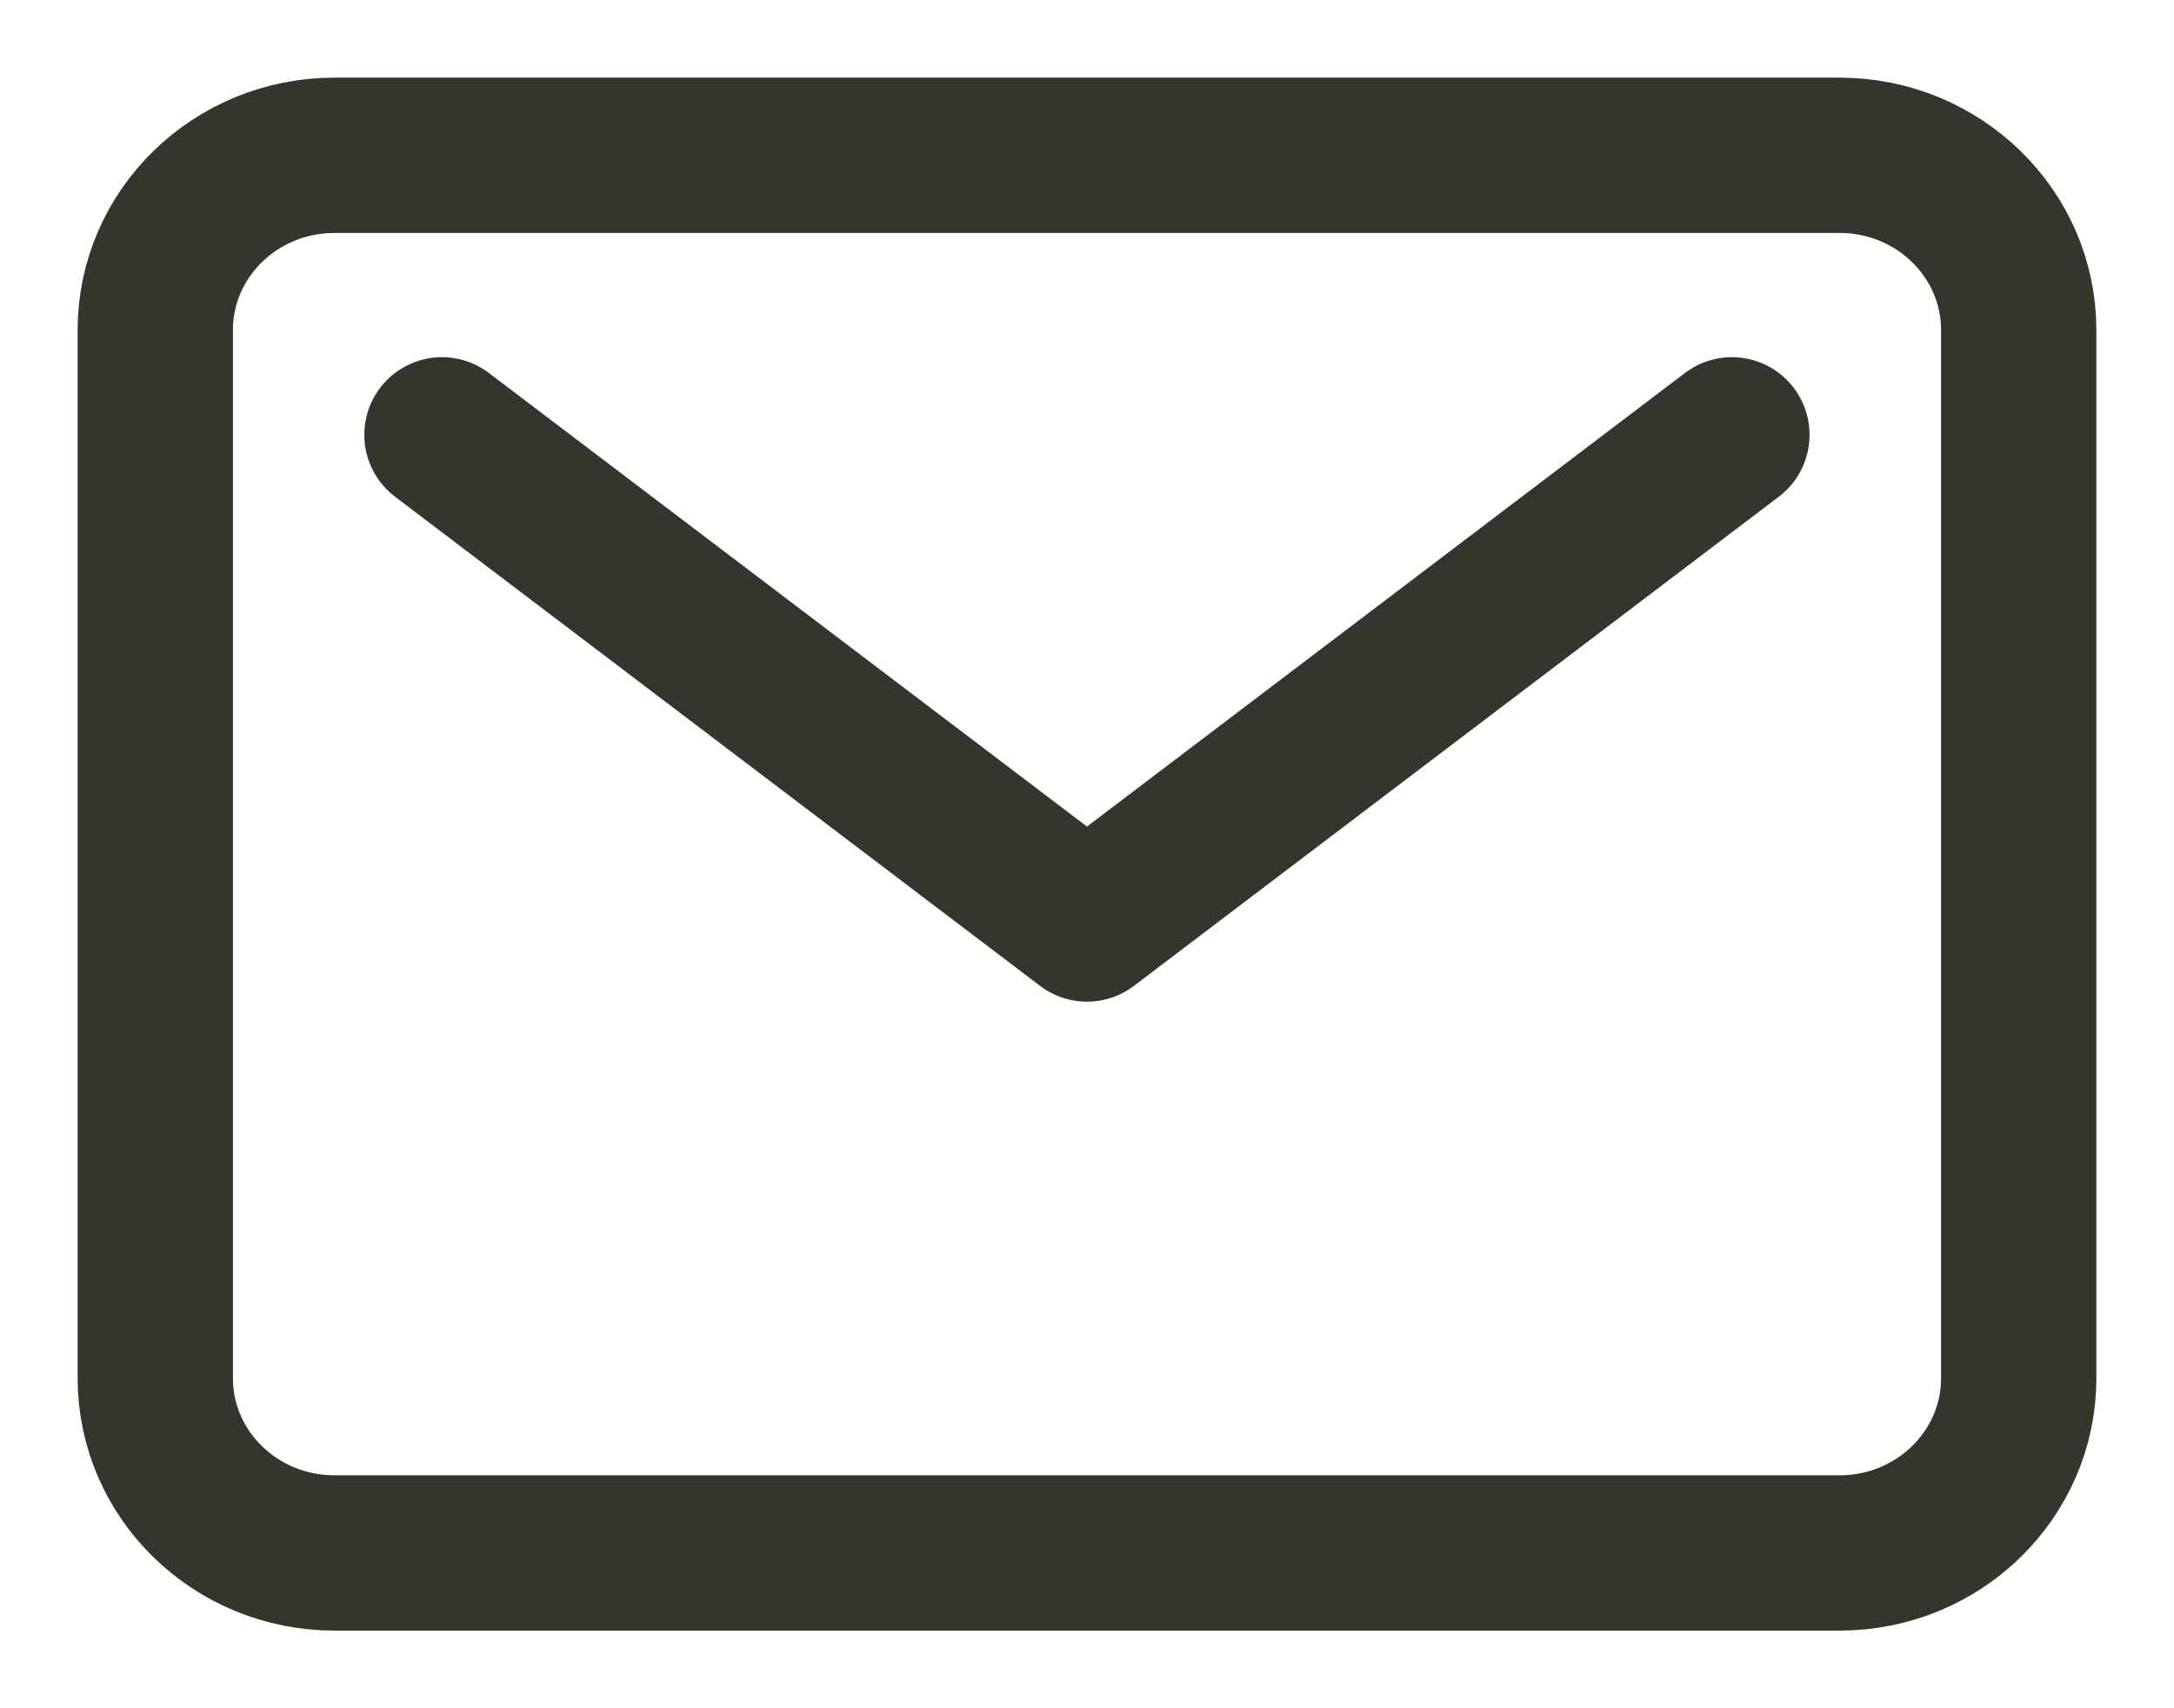
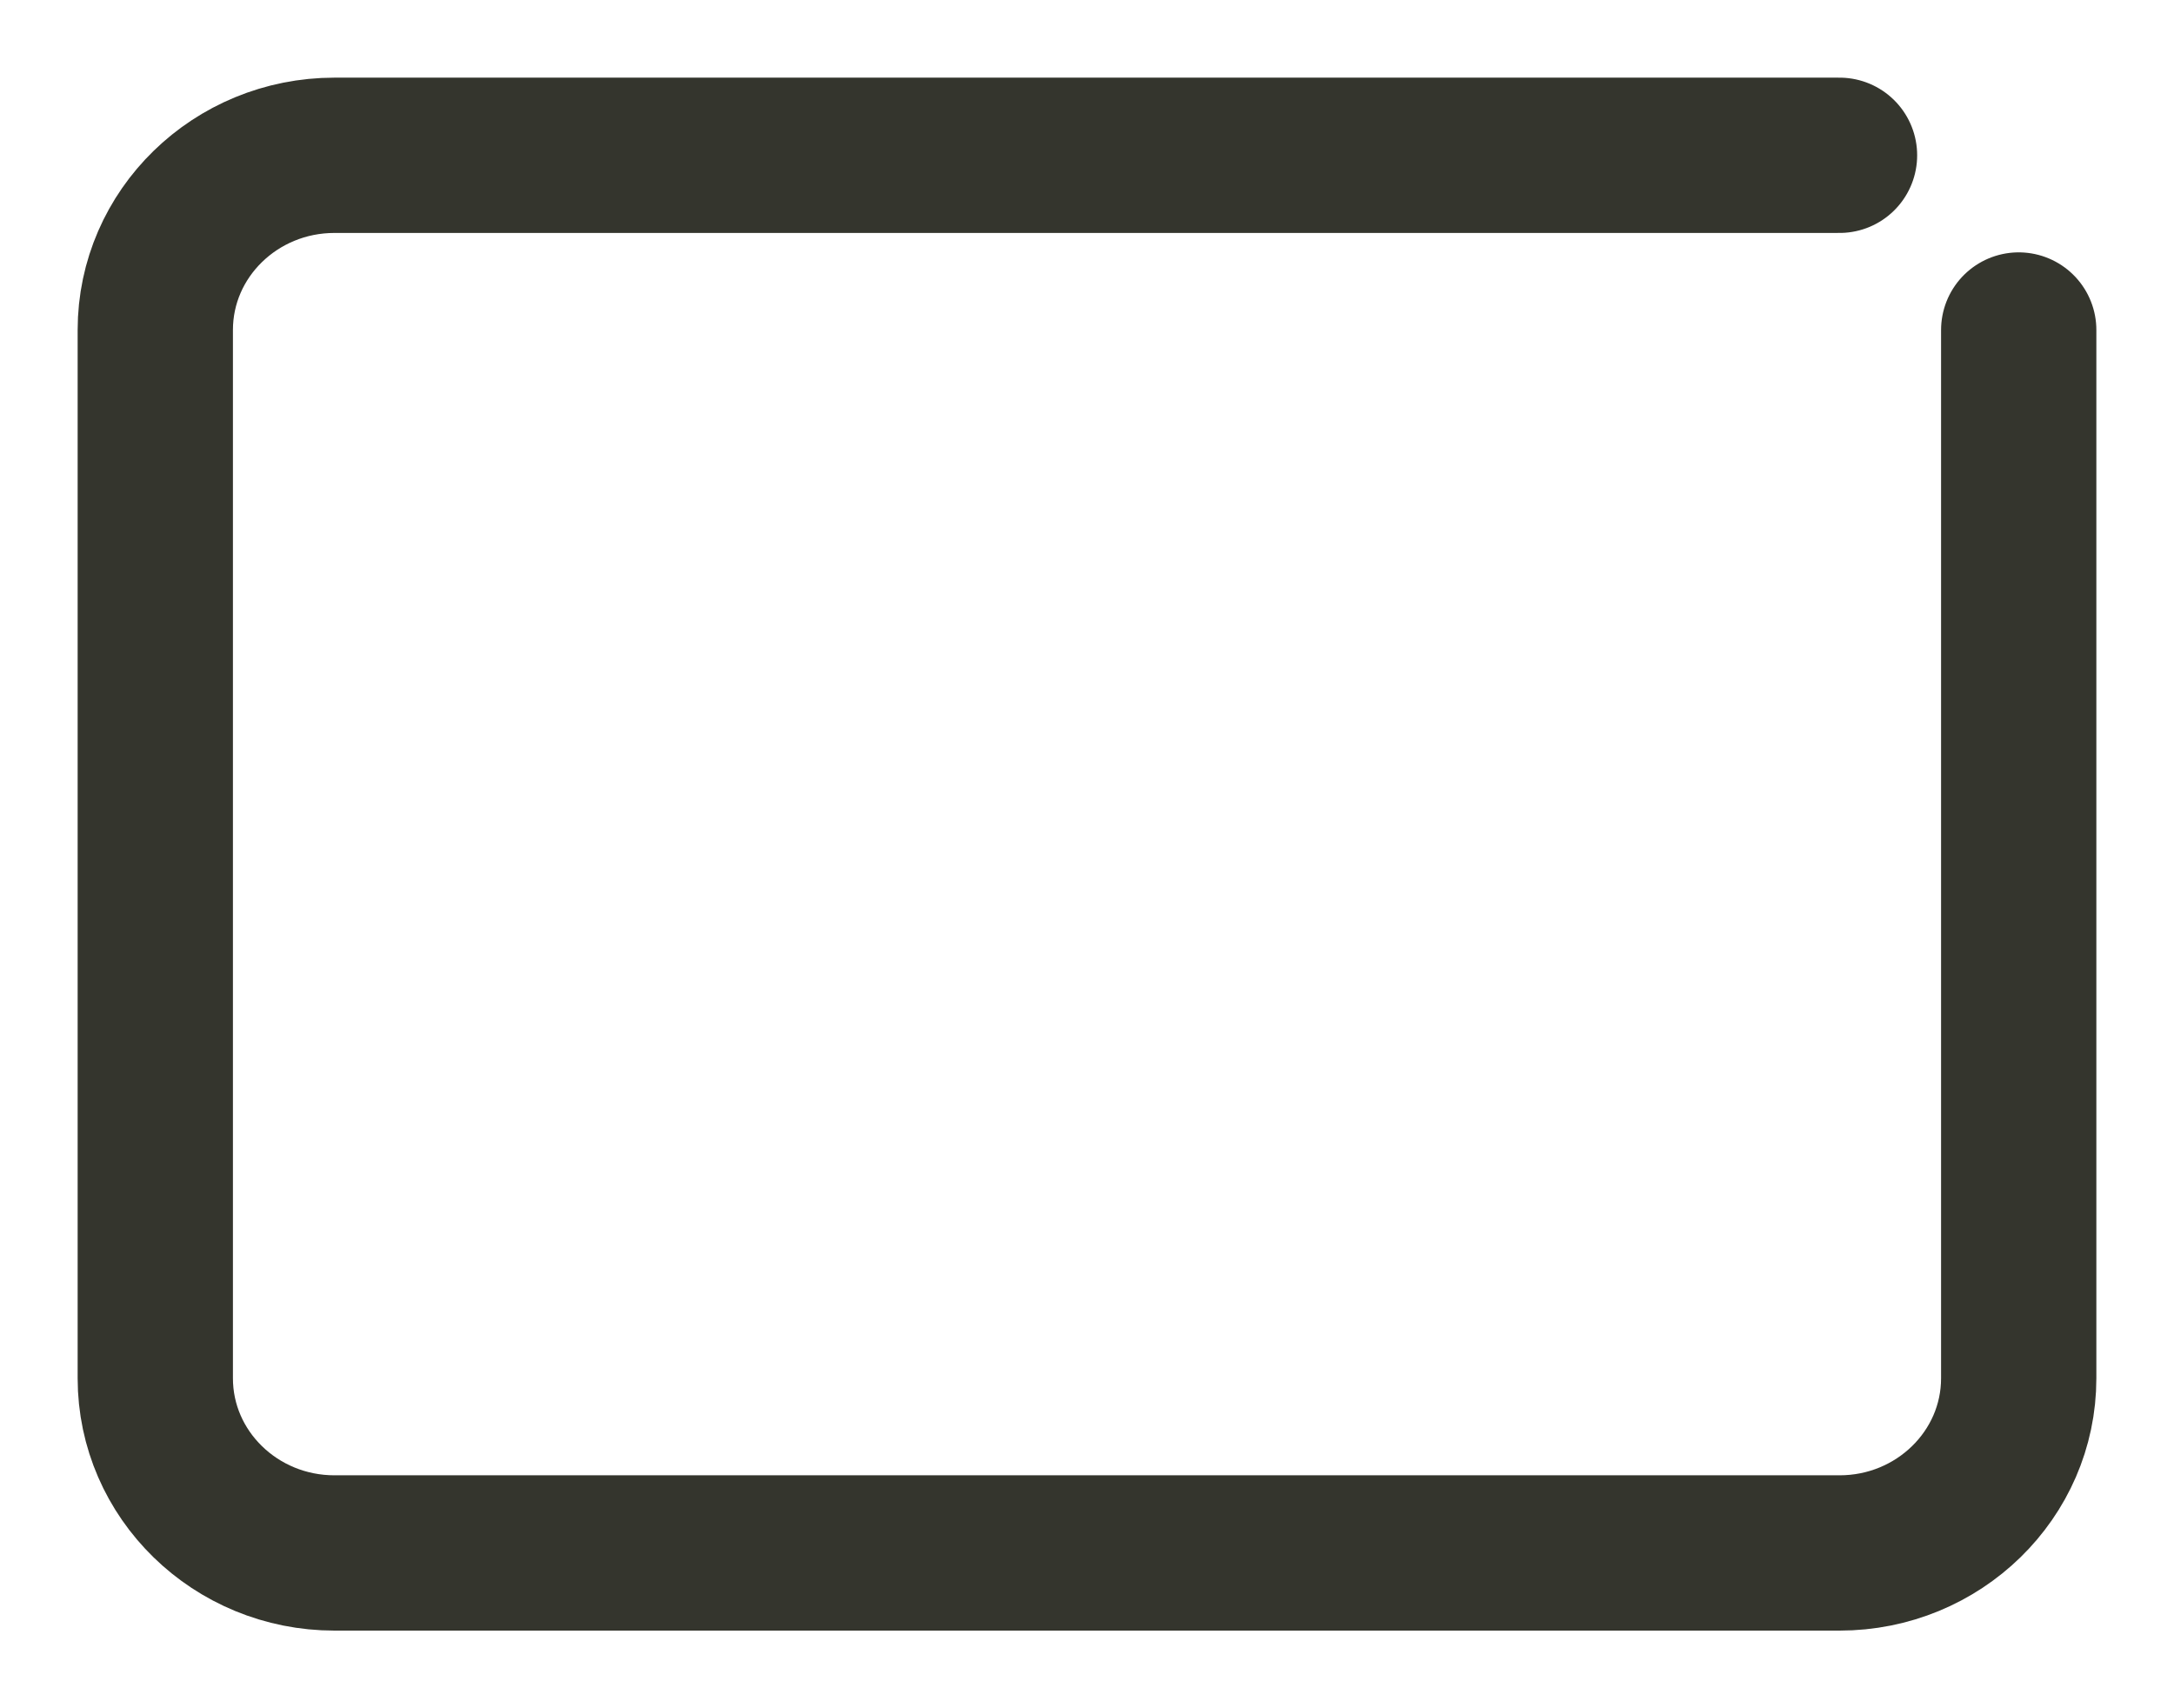
<svg xmlns="http://www.w3.org/2000/svg" width="14" height="11" fill="none">
-   <path stroke="#34352D" stroke-linecap="round" stroke-linejoin="round" d="M11.846 1H2.154C1.517 1 1 1.504 1 2.125v6.75C1 9.496 1.517 10 2.154 10h9.692C12.483 10 13 9.496 13 8.875v-6.75C13 1.504 12.483 1 11.846 1" />
-   <path stroke="#34352D" stroke-linecap="round" stroke-linejoin="round" d="M2.846 2.8 7 5.95l4.153-3.15" />
+   <path stroke="#34352D" stroke-linecap="round" stroke-linejoin="round" d="M11.846 1H2.154C1.517 1 1 1.504 1 2.125v6.75C1 9.496 1.517 10 2.154 10h9.692C12.483 10 13 9.496 13 8.875v-6.75" />
</svg>